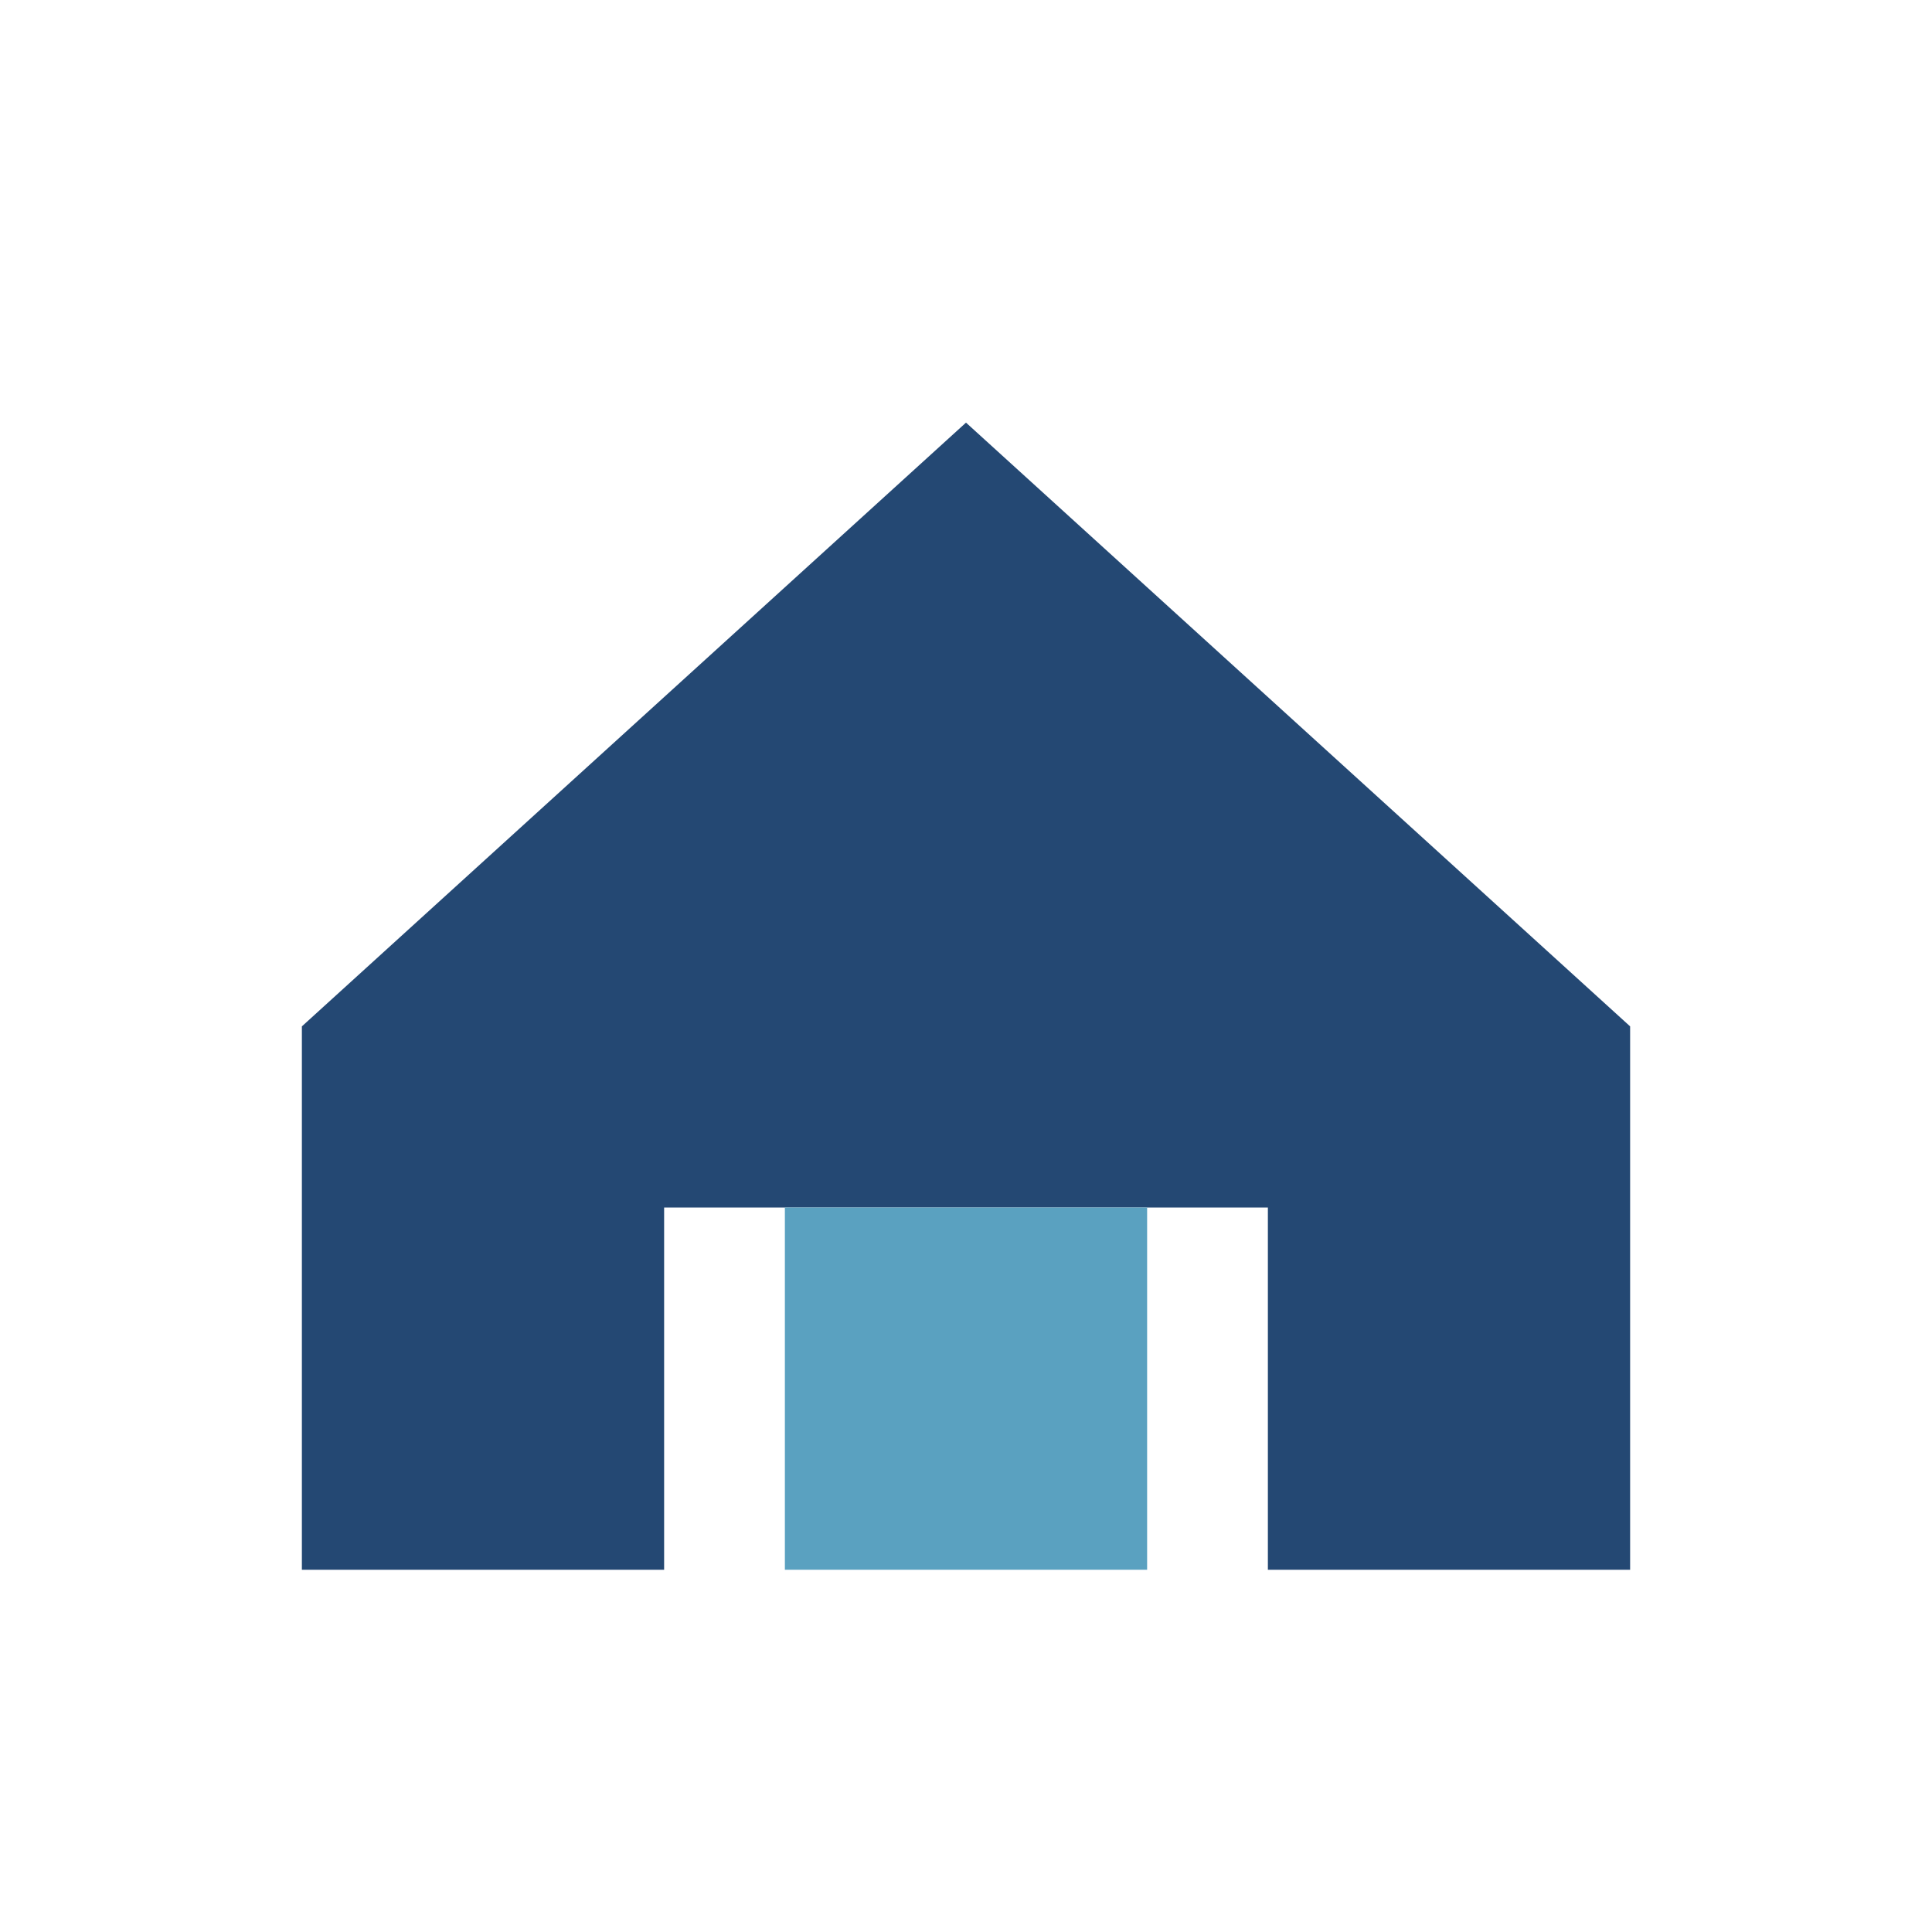
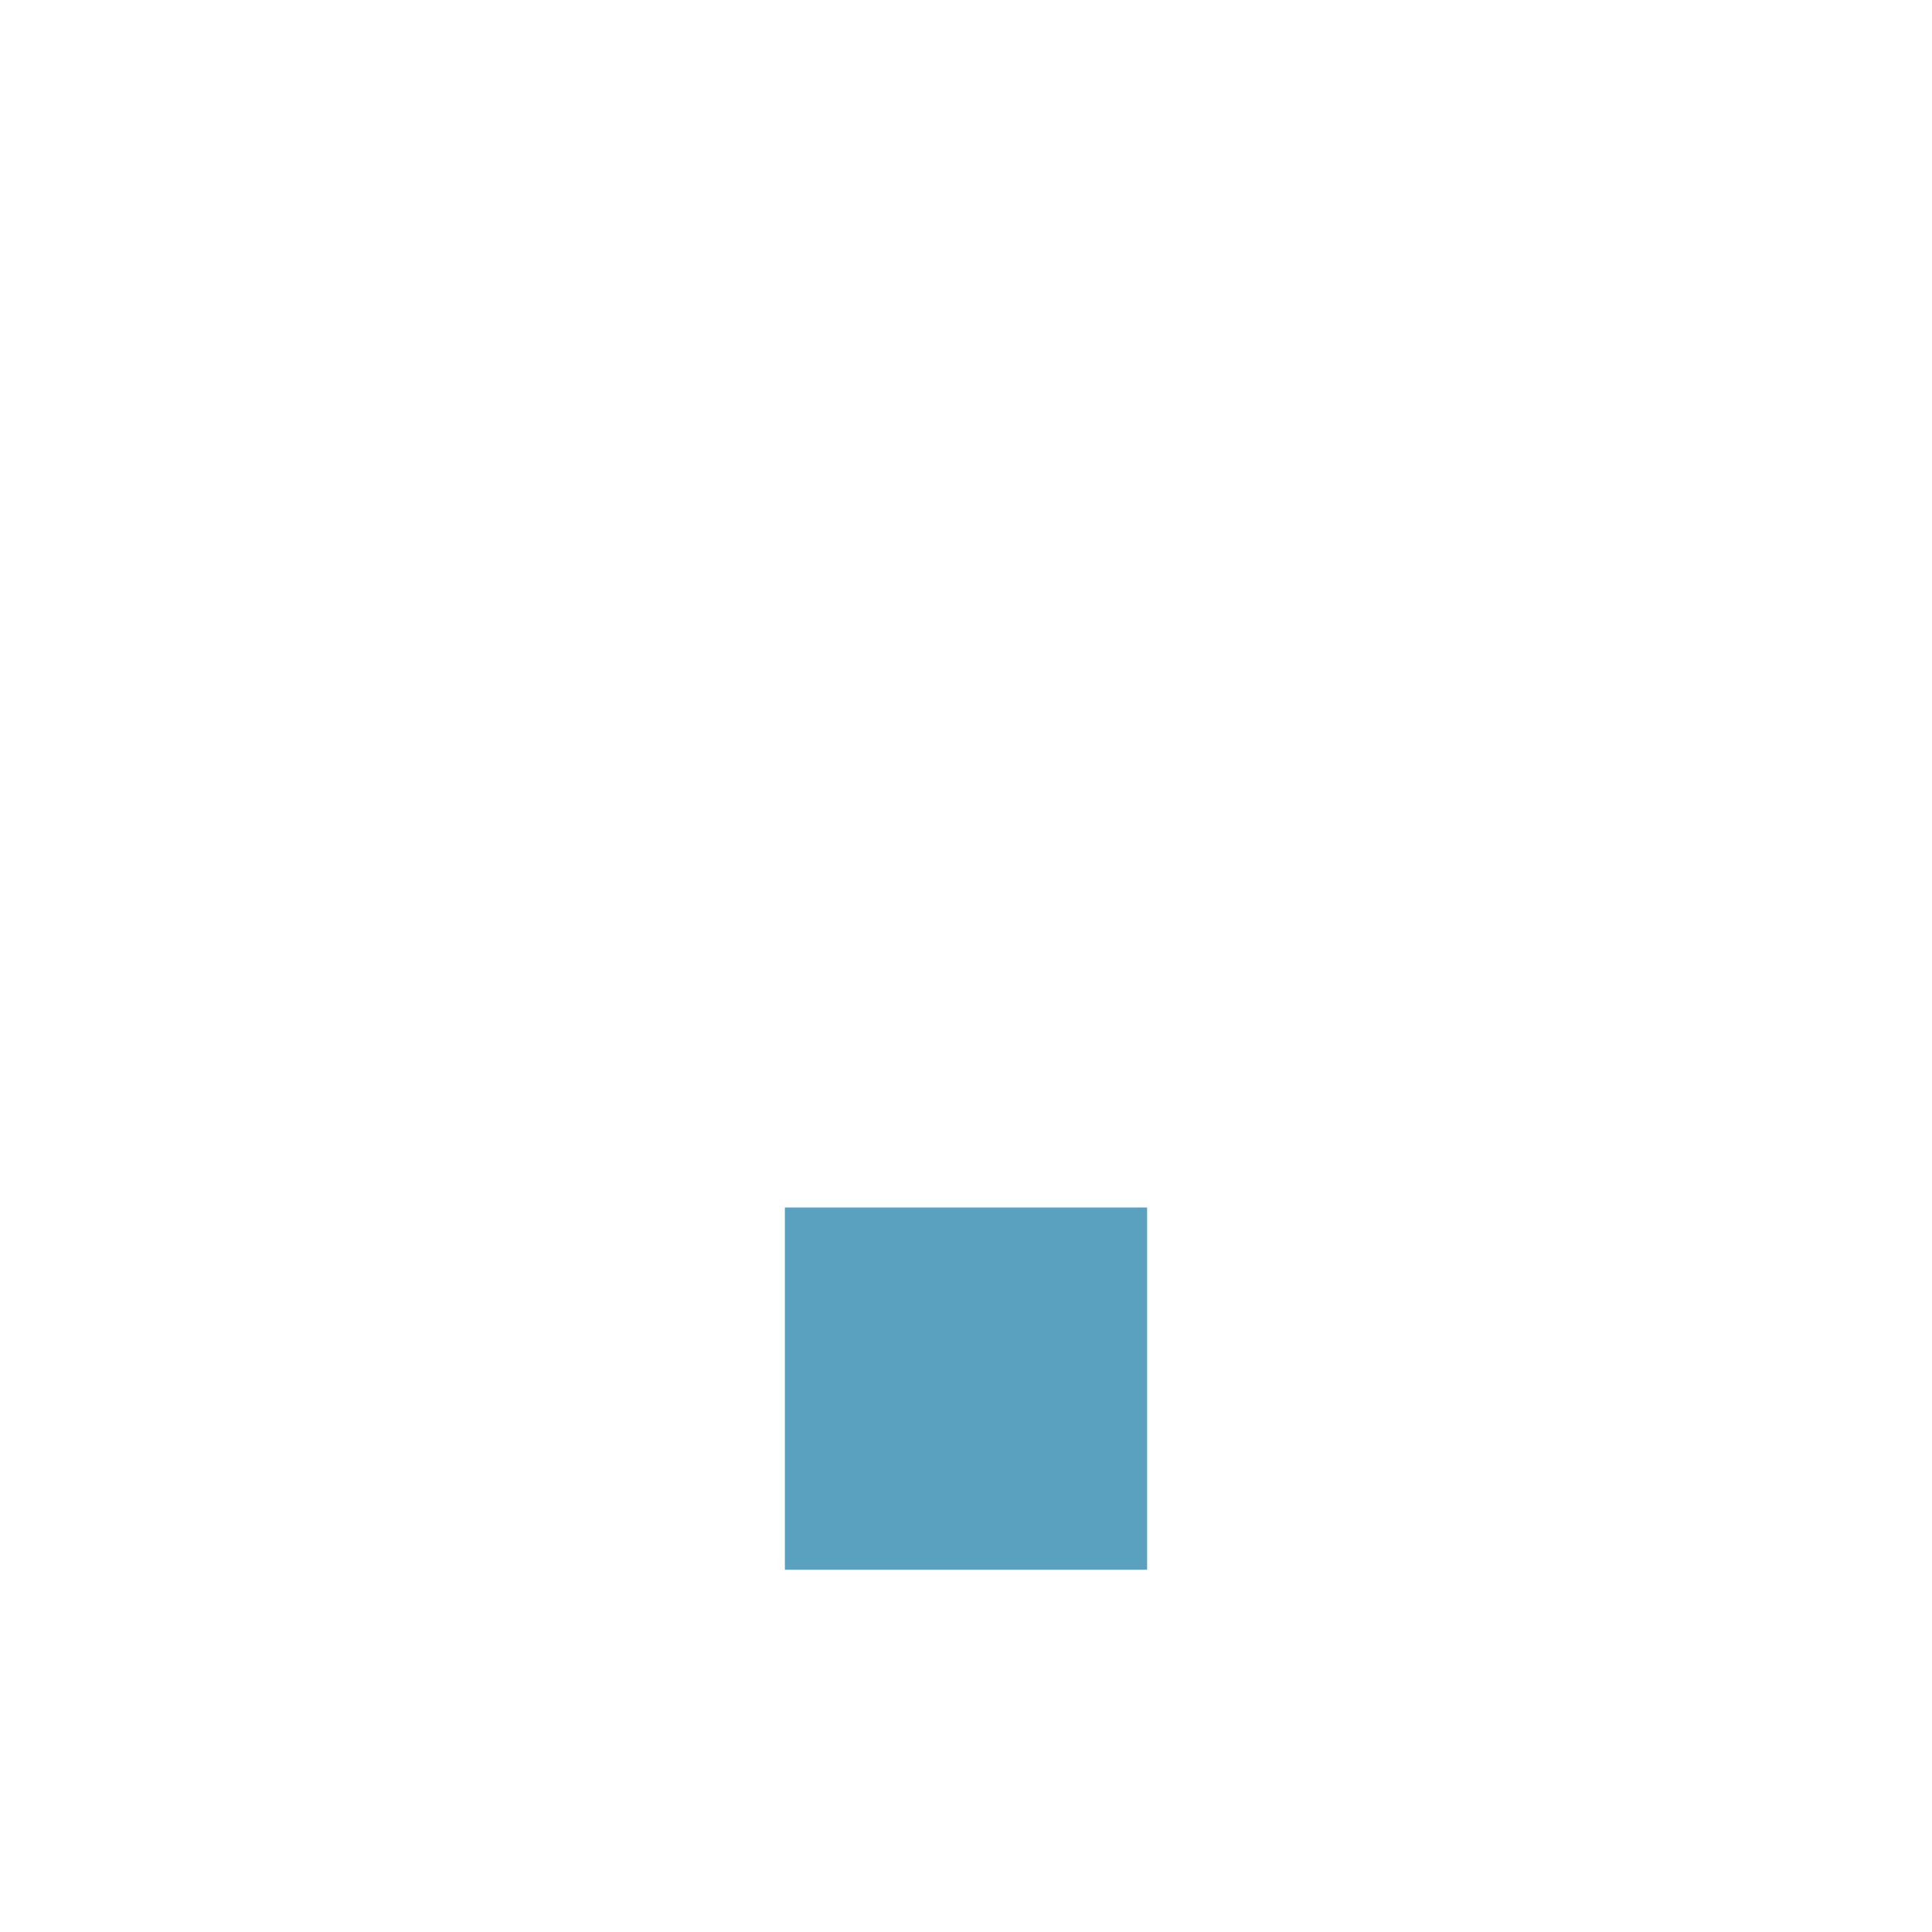
<svg xmlns="http://www.w3.org/2000/svg" width="32" height="32" viewBox="0 0 32 32">
-   <path fill="#244873" d="M5 17l11-10 11 10v9h-6v-6h-10v6H5z" />
  <rect x="13" y="20" width="6" height="6" fill="#5AA1C0" />
</svg>